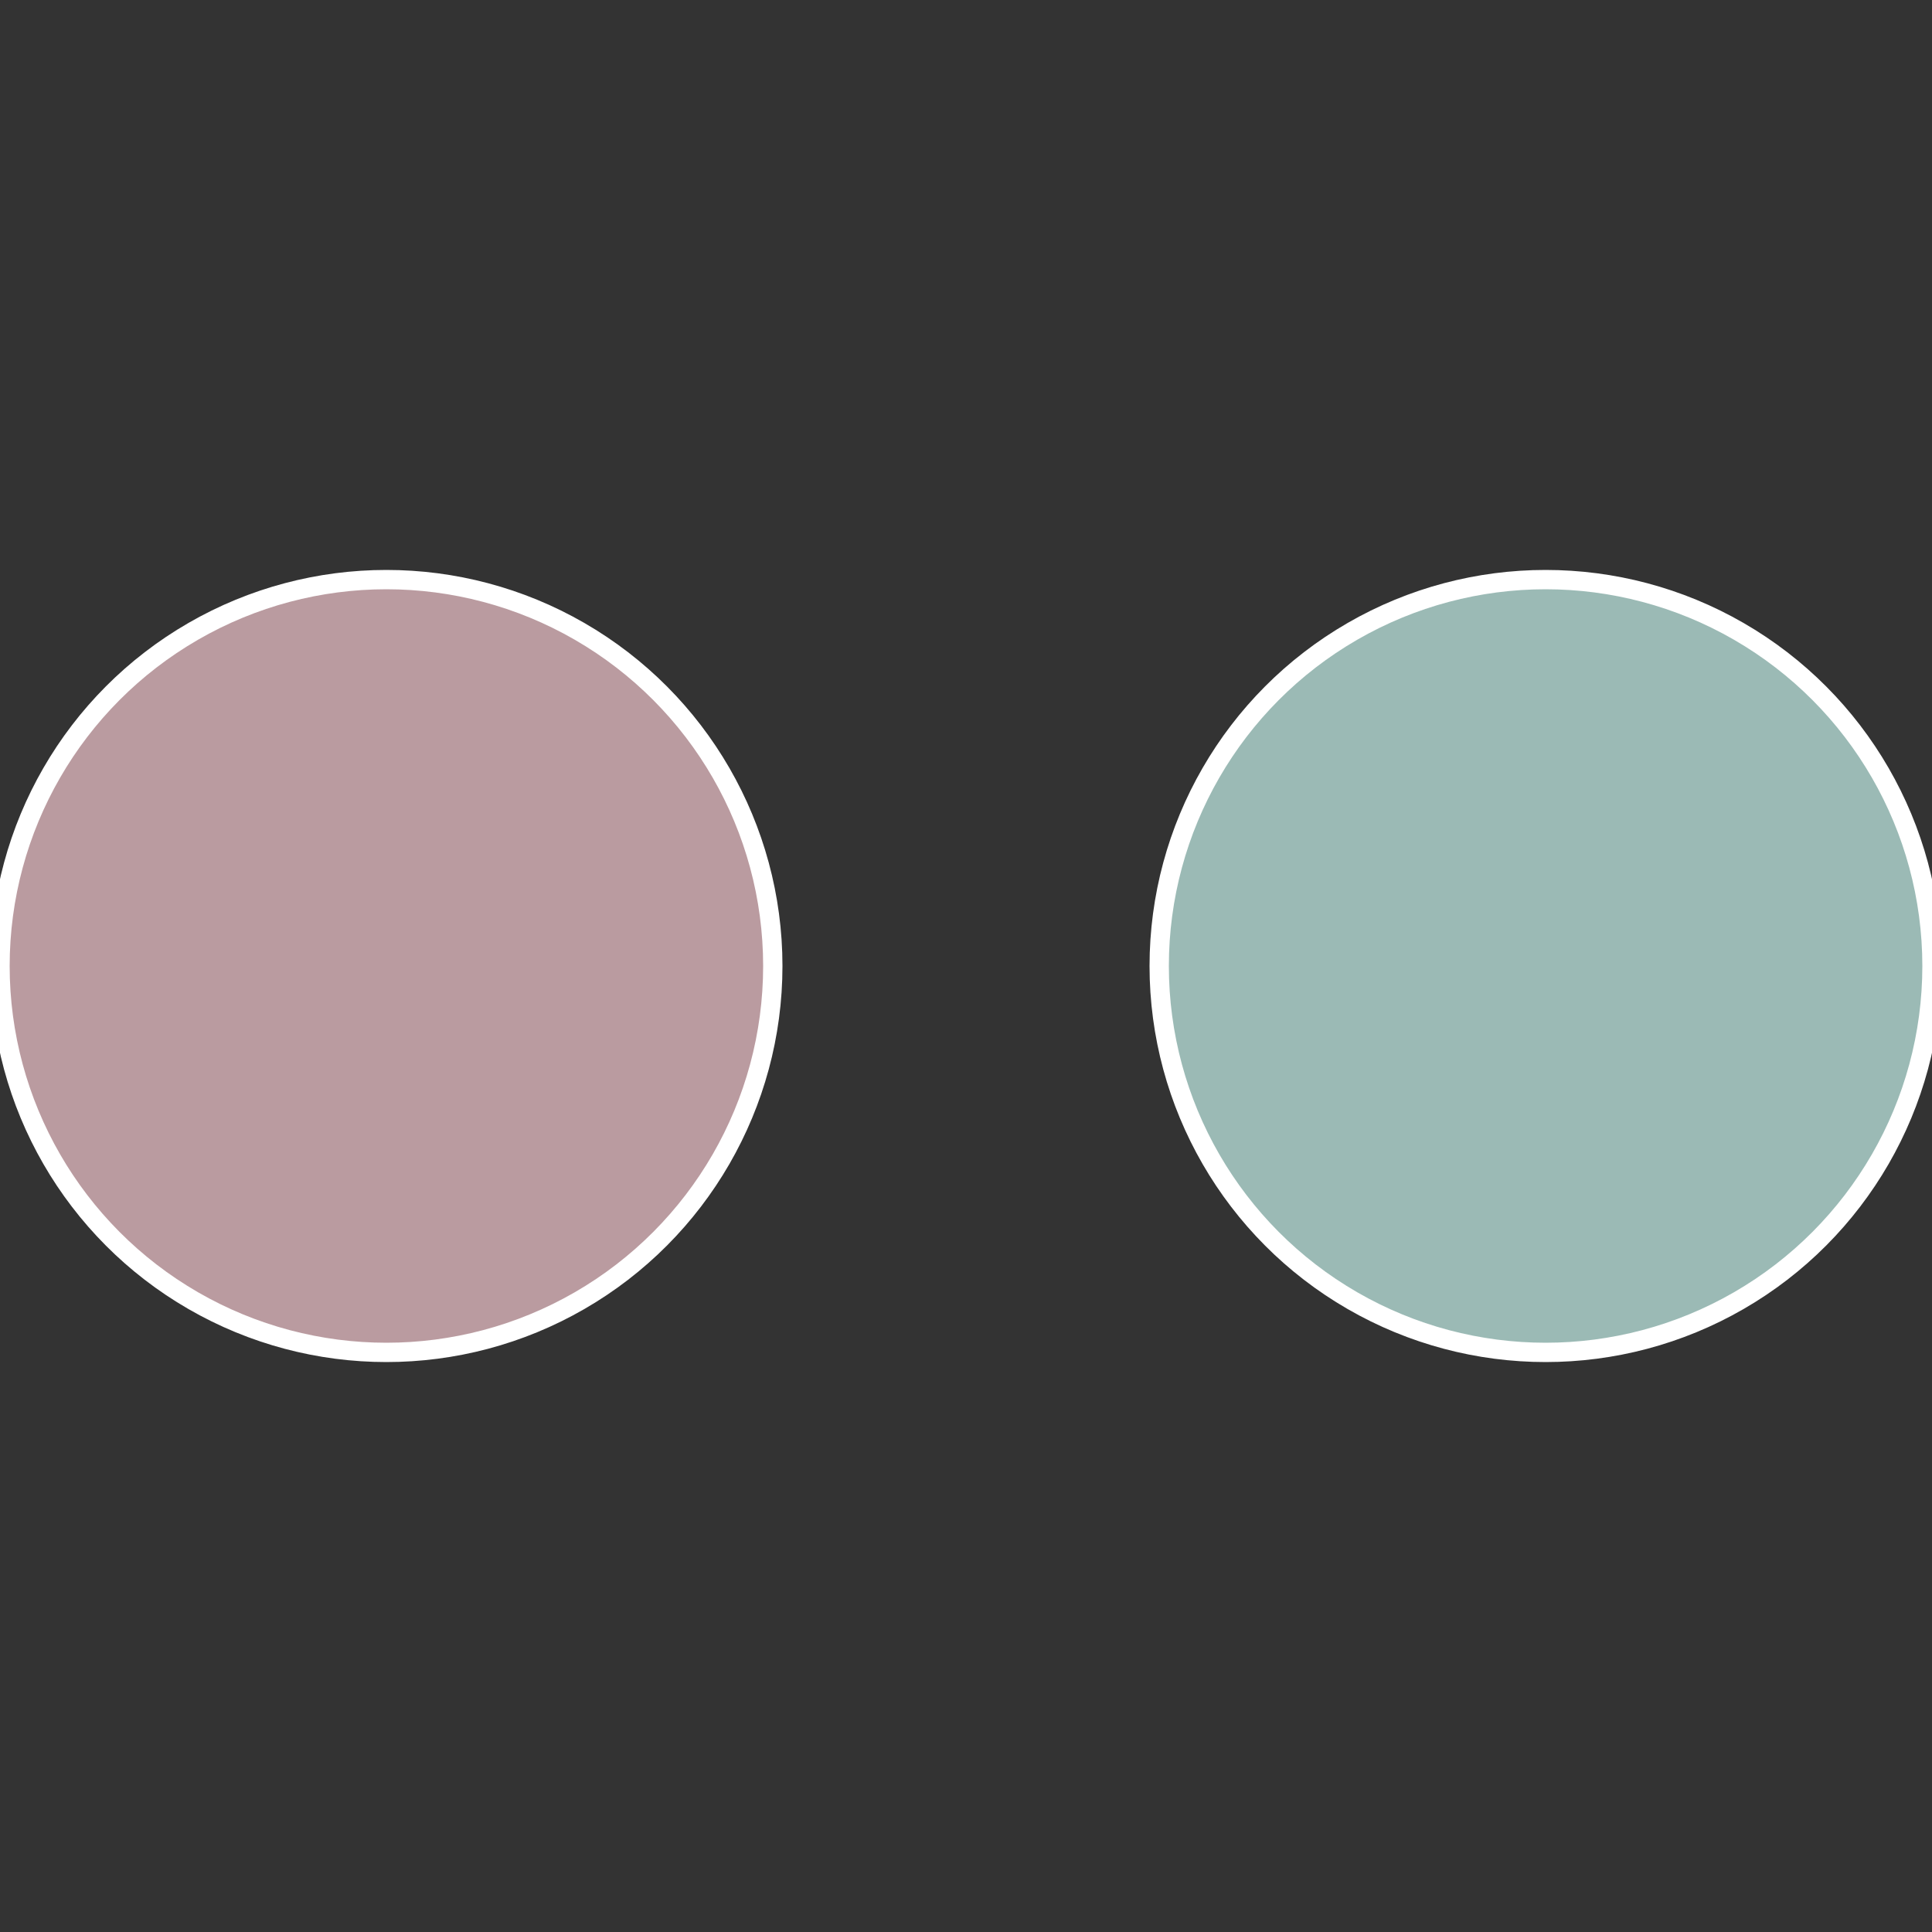
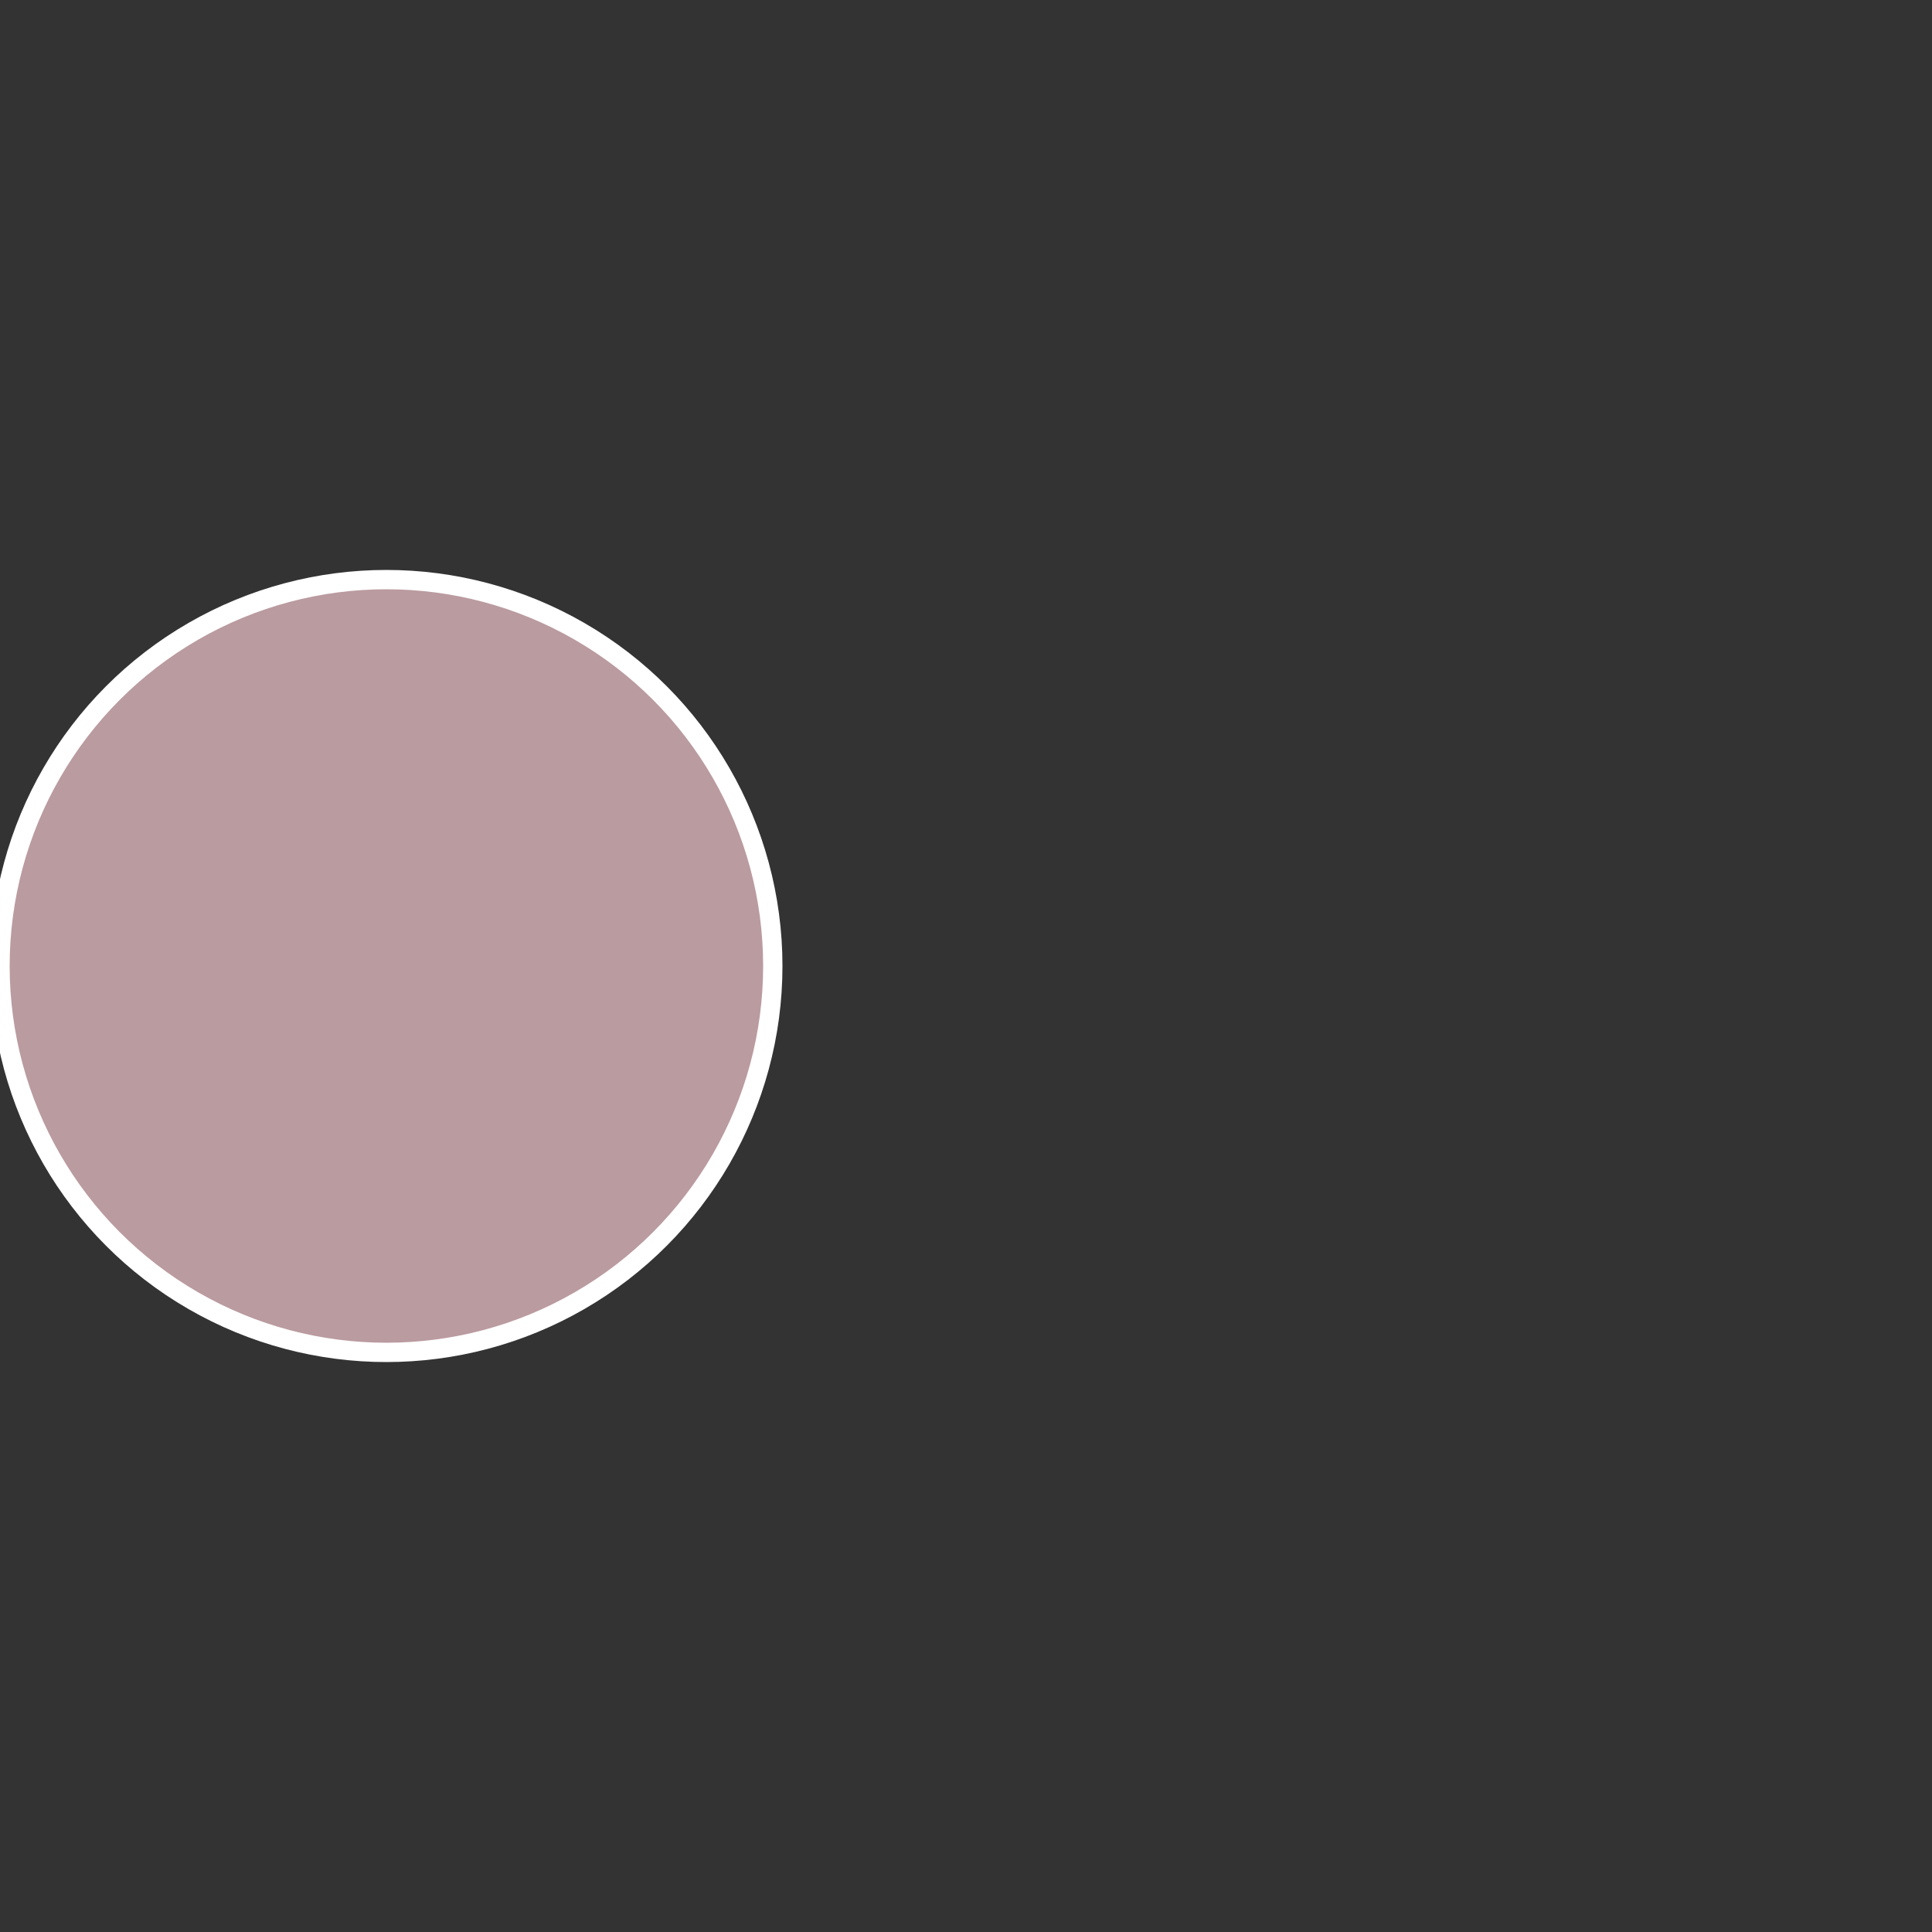
<svg xmlns="http://www.w3.org/2000/svg" width="500" height="500" viewBox="-1 -1 2 2">
  <rect x="-1" y="-1" width="2" height="2" fill="#333333" stroke="none" />
-   <circle cx="0.6" cy="0" r="0.4" fill="#9bbab5" stroke="#fff" stroke-width="1%" />
  <circle cx="-0.6" cy="7.3478807948841E-17" r="0.4" fill="#ba9ba0" stroke="#fff" stroke-width="1%" />
</svg>